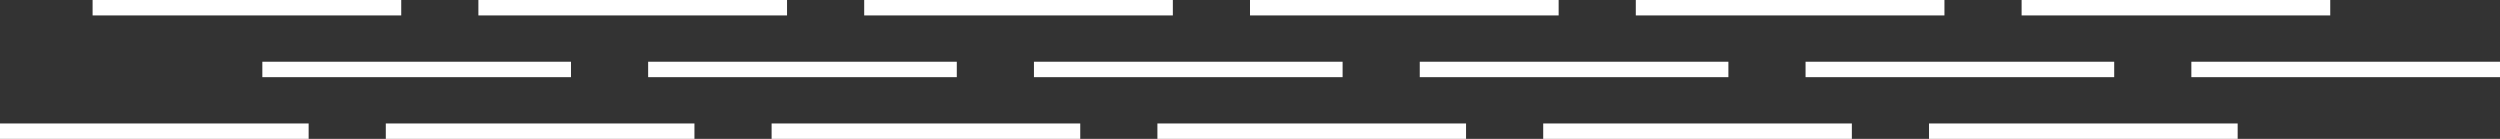
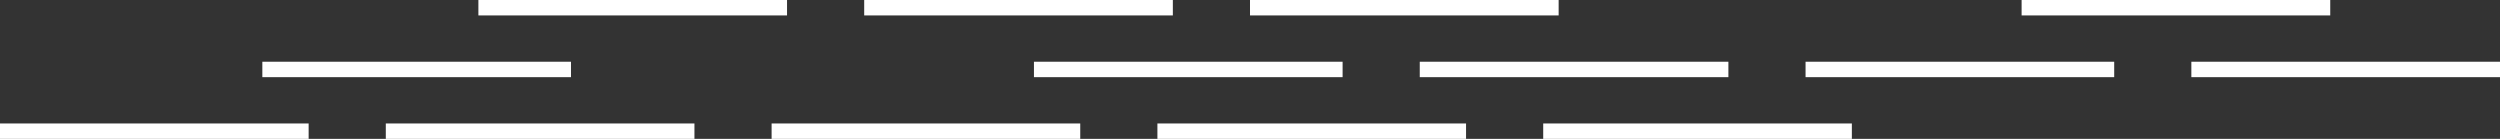
<svg xmlns="http://www.w3.org/2000/svg" width="162" height="9" viewBox="0 0 162 9" fill="none">
  <rect x="0" y="0" width="162" height="9" fill="#333333" stroke="none" />
  <line x1="17" y1="4.5" x2="37" y2="4.5" stroke="white" />
-   <line x1="42" y1="4.5" x2="62" y2="4.5" stroke="white" />
  <line x1="67" y1="4.5" x2="87" y2="4.5" stroke="white" />
  <line x1="92" y1="4.5" x2="112" y2="4.5" stroke="white" />
  <line x1="117" y1="4.5" x2="137" y2="4.5" stroke="white" />
  <line x1="142" y1="4.5" x2="162" y2="4.5" stroke="white" />
-   <line x1="6" y1="0.5" x2="26" y2="0.5" stroke="white" />
  <line x1="31" y1="0.5" x2="51" y2="0.5" stroke="white" />
  <line x1="56" y1="0.5" x2="76" y2="0.5" stroke="white" />
  <line x1="81" y1="0.5" x2="101" y2="0.5" stroke="white" />
-   <line x1="106" y1="0.5" x2="126" y2="0.5" stroke="white" />
  <line x1="131" y1="0.5" x2="151" y2="0.5" stroke="white" />
  <line x1="3.53054e-08" y1="8.5" x2="20" y2="8.5" stroke="white" />
  <line x1="25" y1="8.5" x2="45" y2="8.5" stroke="white" />
  <line x1="50" y1="8.5" x2="70" y2="8.5" stroke="white" />
  <line x1="75" y1="8.5" x2="95" y2="8.5" stroke="white" />
  <line x1="100" y1="8.5" x2="120" y2="8.5" stroke="white" />
-   <line x1="125" y1="8.5" x2="145" y2="8.5" stroke="white" />
</svg>